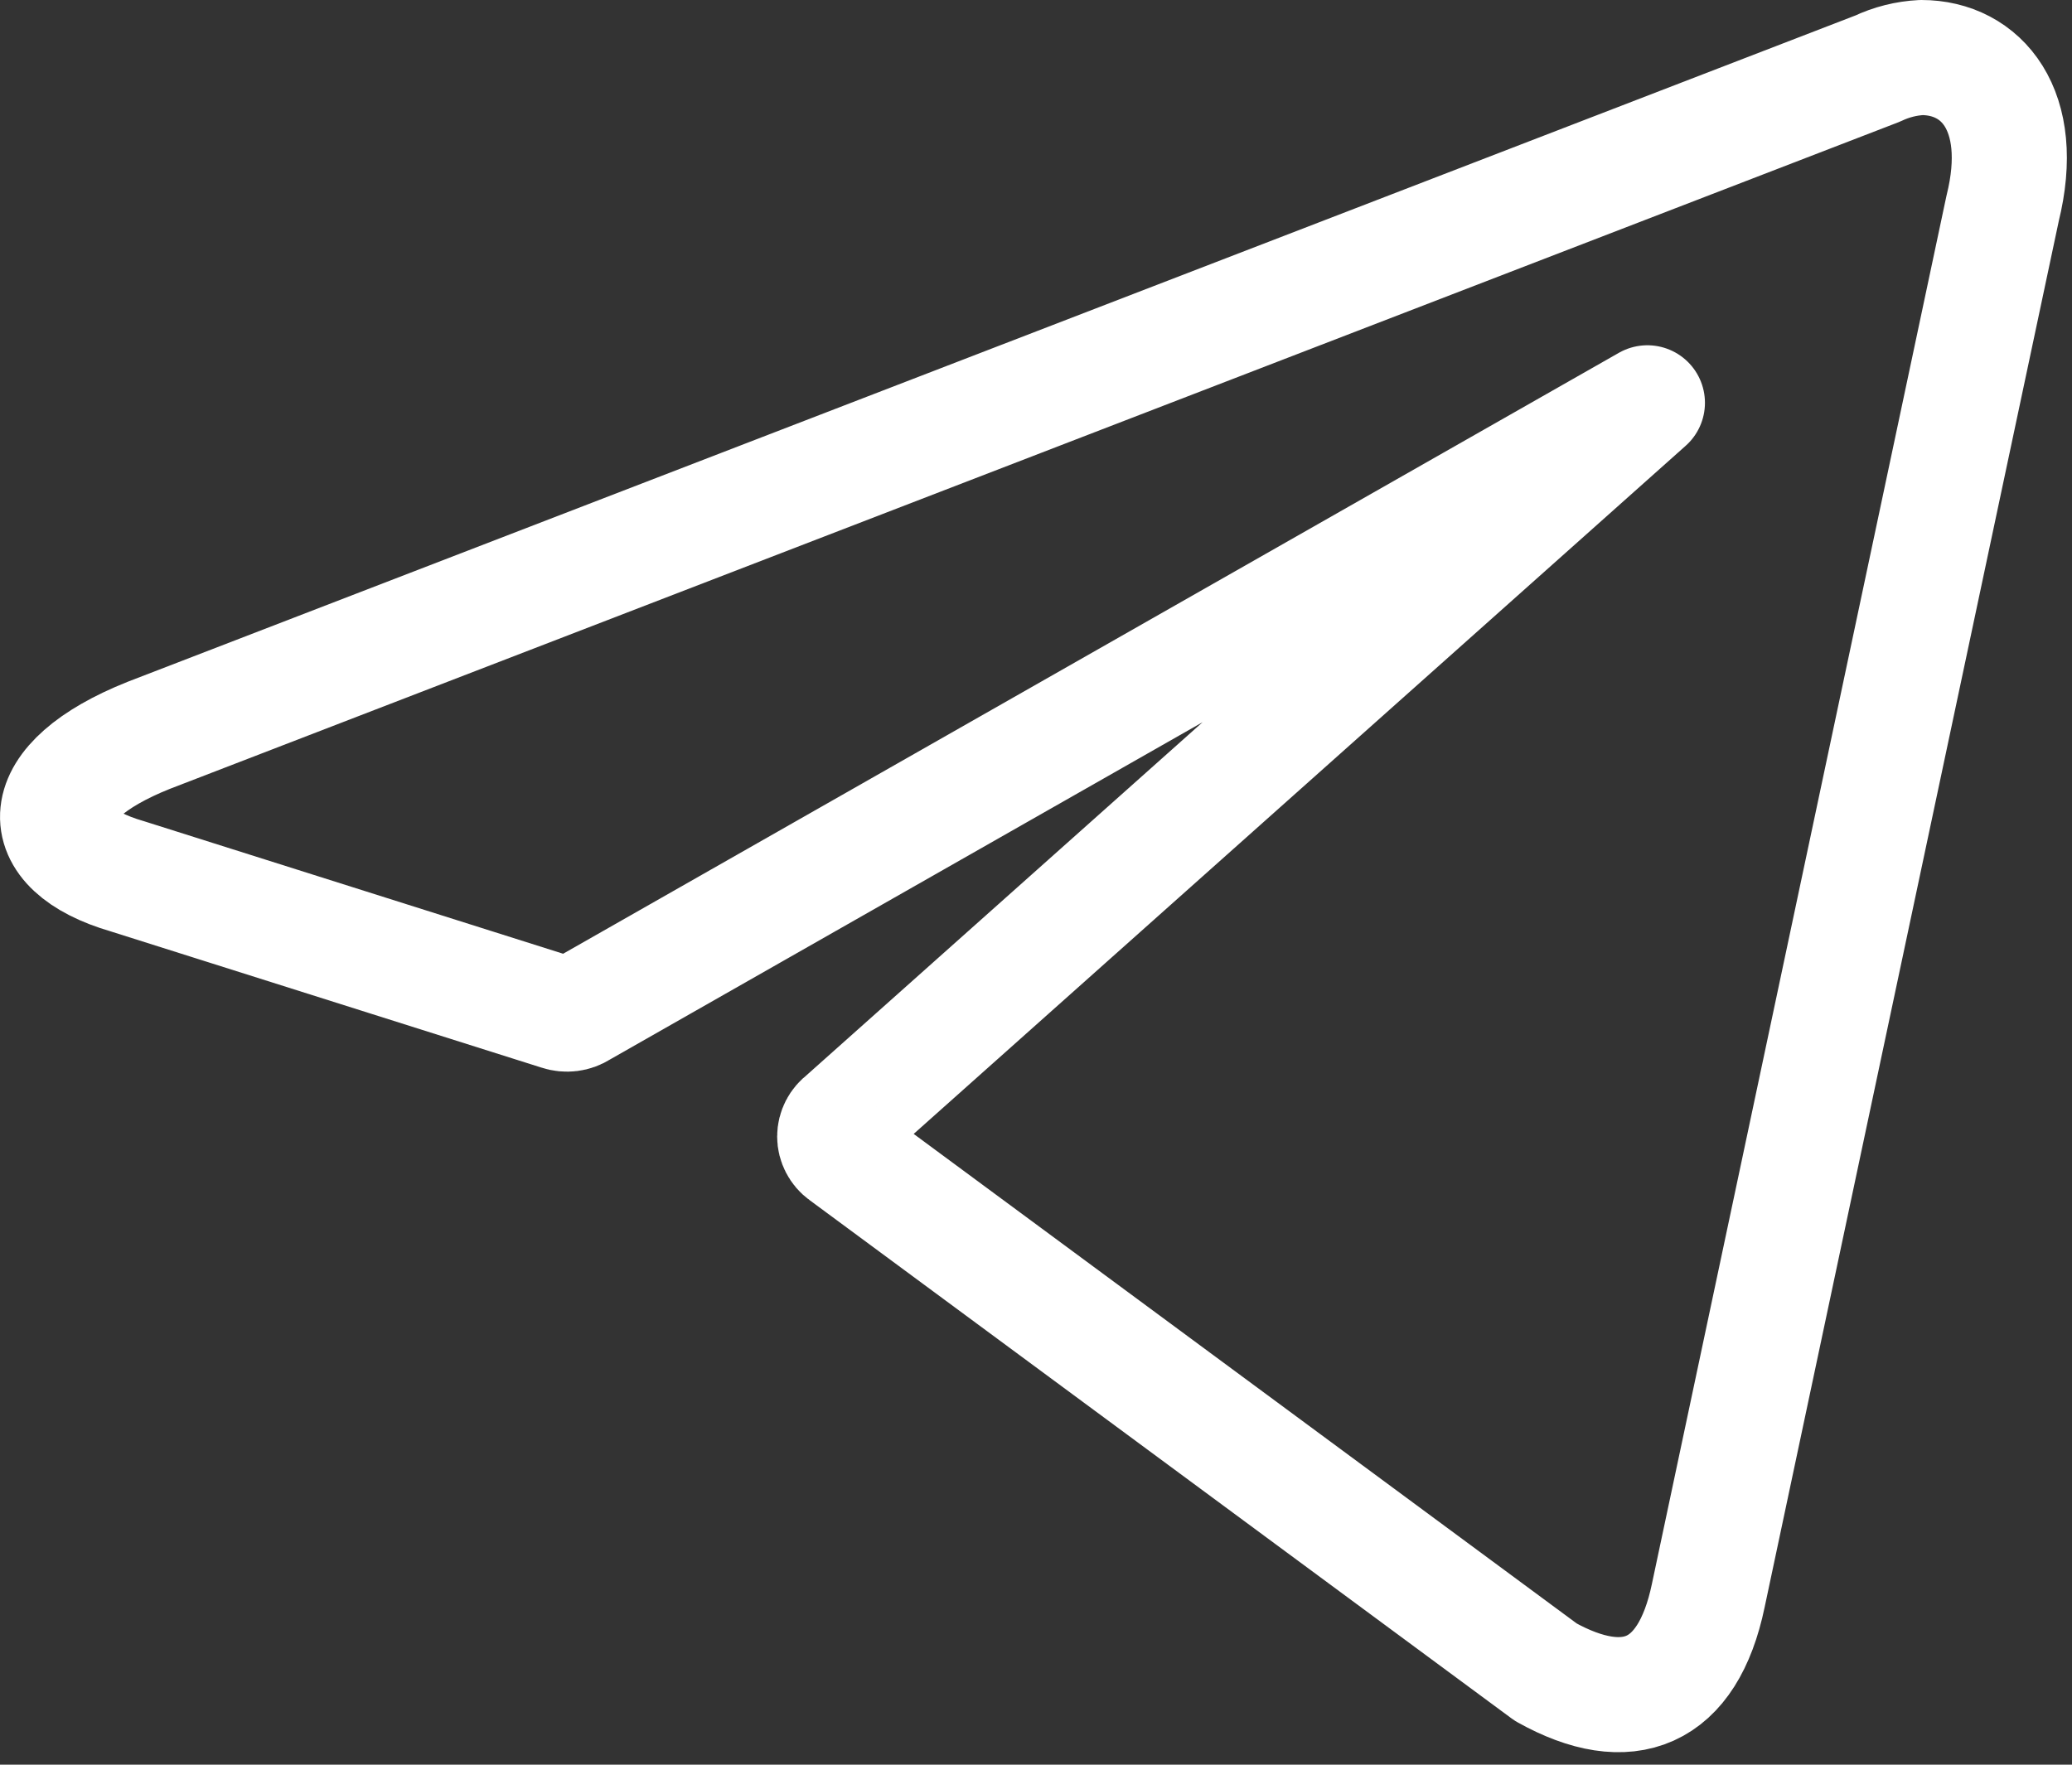
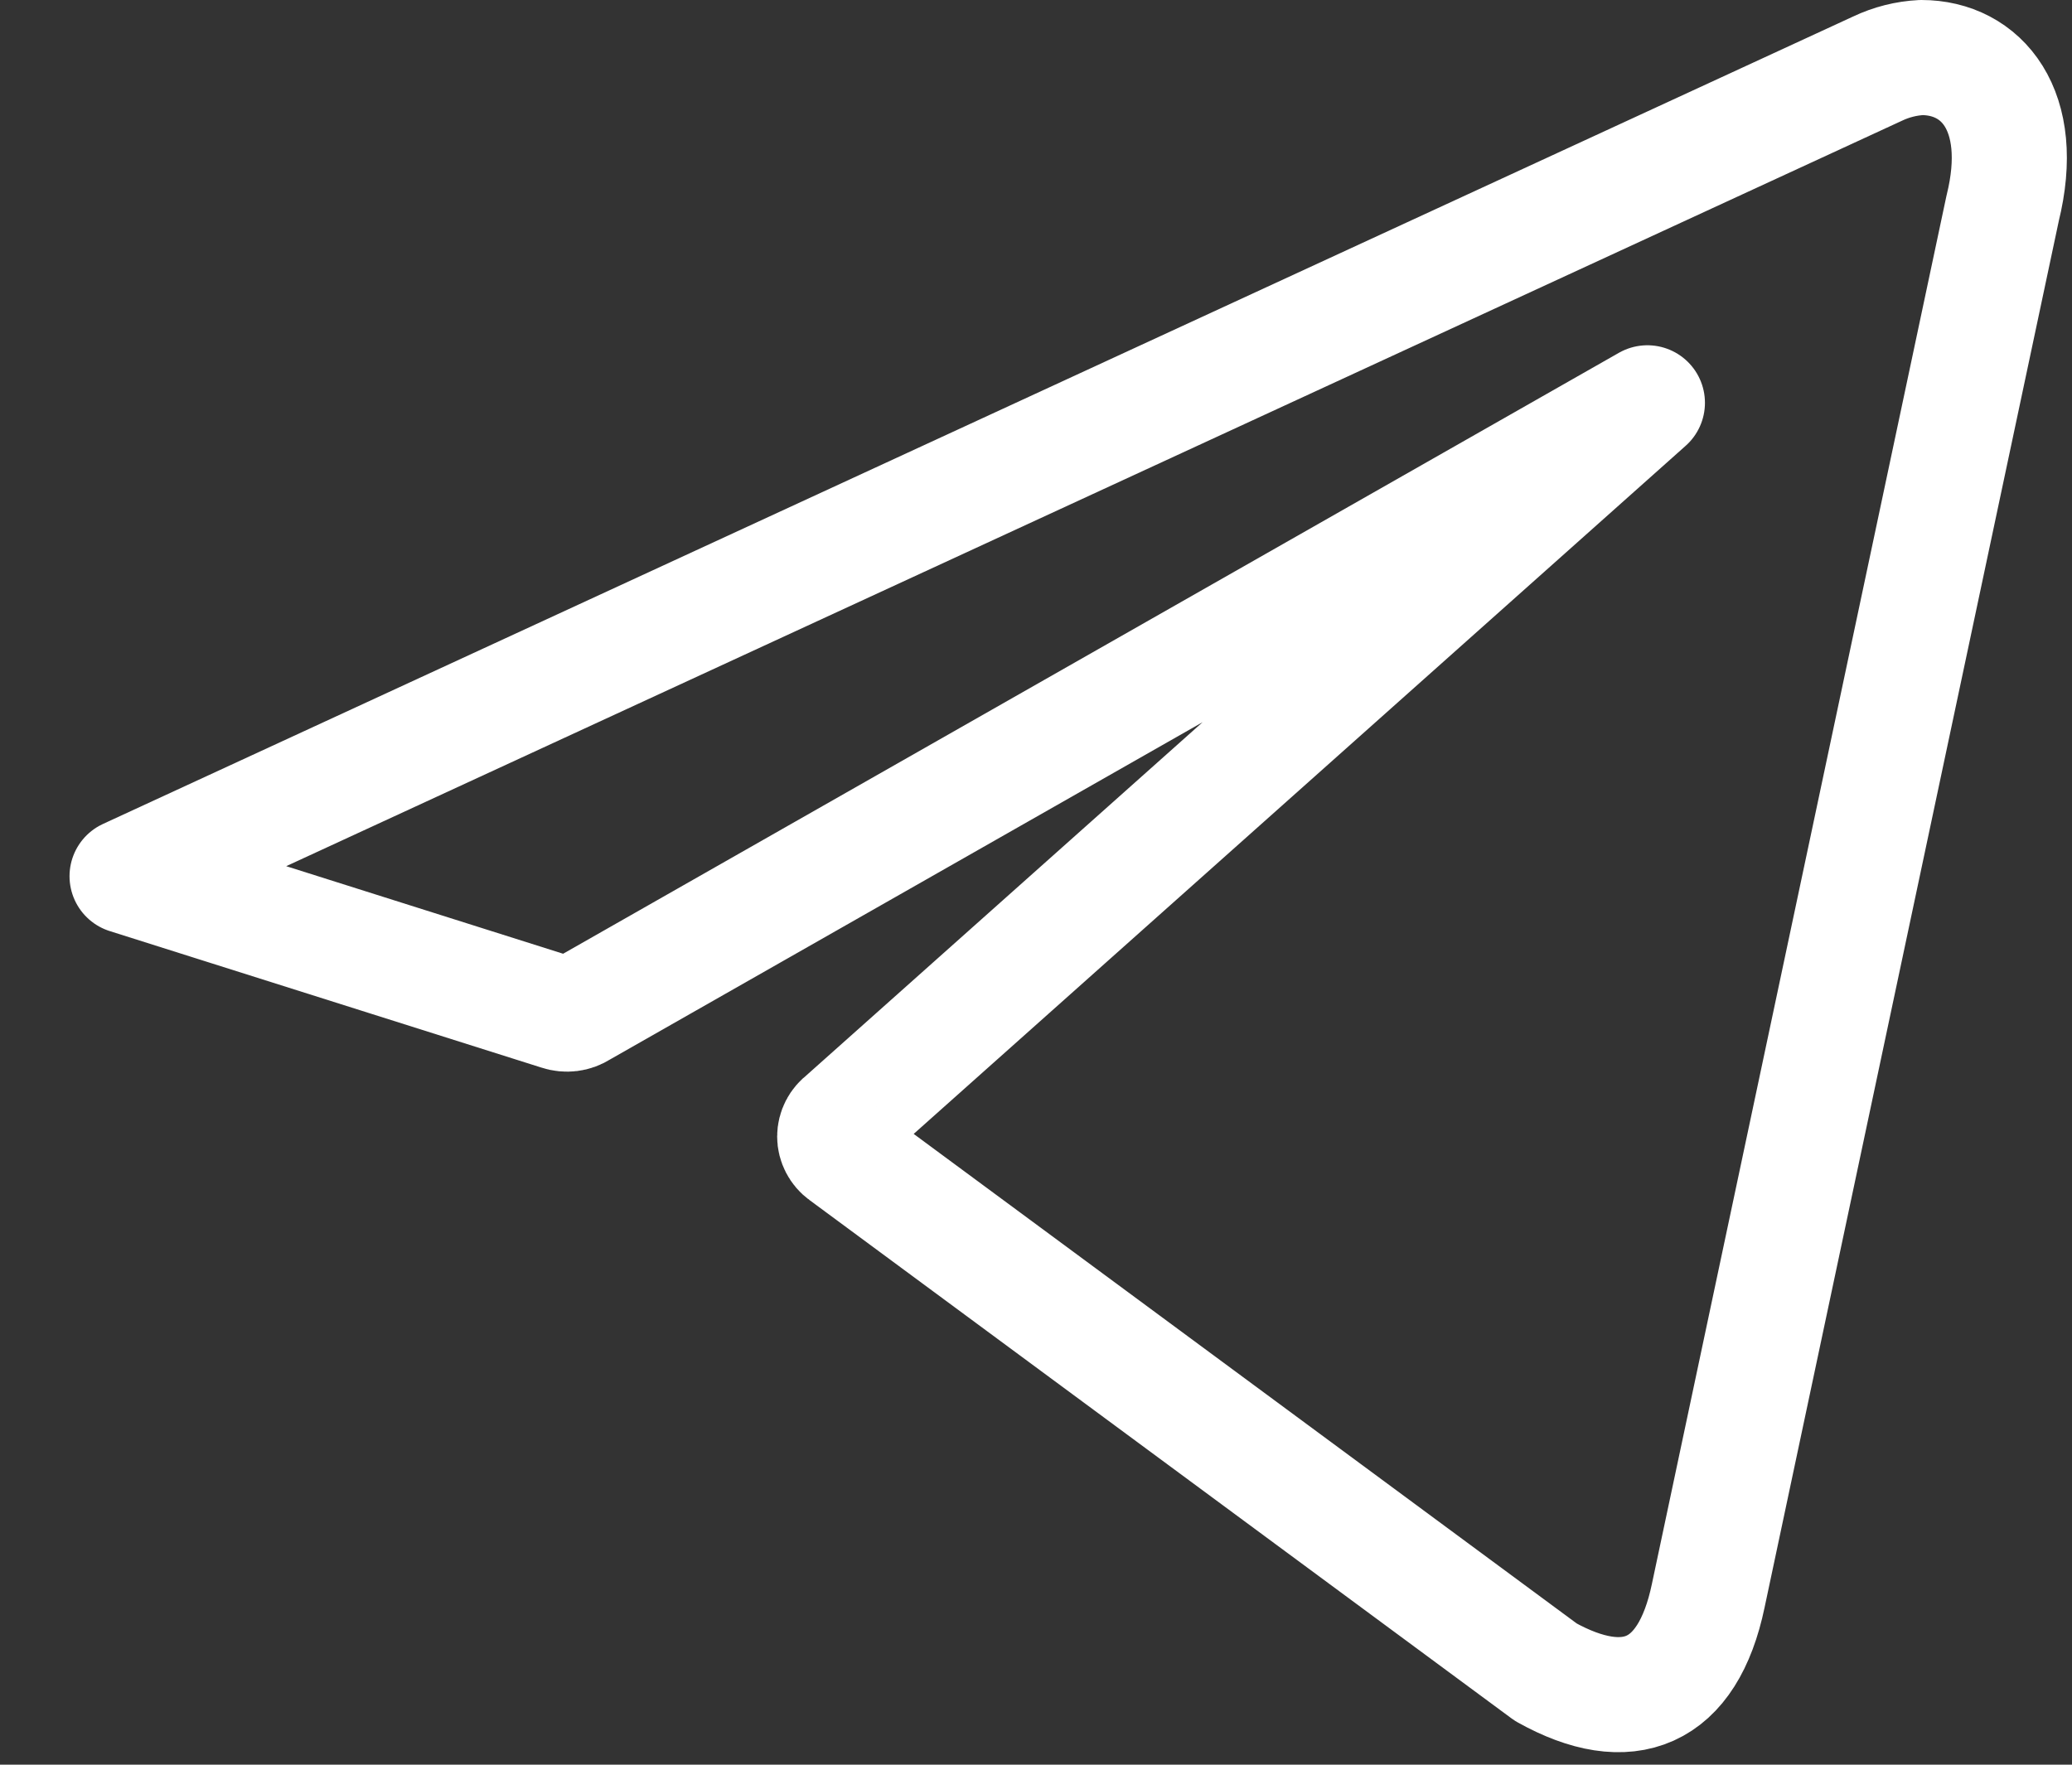
<svg xmlns="http://www.w3.org/2000/svg" width="27" height="23" viewBox="0 0 27 23" fill="none">
  <rect x="0" y="0" width="27" height="23" fill="#333333" stroke="none" />
-   <path d="M25.038 0.75C25.822 0.75 26.413 1.438 26.096 2.716L22.26 20.797C21.992 22.083 21.215 22.392 20.143 21.794L10.992 15.036C10.957 15.011 10.928 14.977 10.908 14.938C10.888 14.899 10.877 14.857 10.877 14.813C10.877 14.769 10.888 14.726 10.908 14.687C10.928 14.648 10.957 14.615 10.992 14.589L21.467 5.25L7.562 13.166C7.521 13.193 7.476 13.209 7.428 13.215C7.38 13.221 7.332 13.216 7.287 13.201L1.656 11.42C0.405 11.056 0.405 10.196 1.938 9.584L24.467 0.894C24.646 0.809 24.84 0.76 25.038 0.75Z" stroke="white" stroke-width="1.5" stroke-linecap="round" stroke-linejoin="round" />
+   <path d="M25.038 0.75C25.822 0.75 26.413 1.438 26.096 2.716L22.26 20.797C21.992 22.083 21.215 22.392 20.143 21.794L10.992 15.036C10.957 15.011 10.928 14.977 10.908 14.938C10.888 14.899 10.877 14.857 10.877 14.813C10.877 14.769 10.888 14.726 10.908 14.687C10.928 14.648 10.957 14.615 10.992 14.589L21.467 5.25L7.562 13.166C7.521 13.193 7.476 13.209 7.428 13.215C7.38 13.221 7.332 13.216 7.287 13.201L1.656 11.42L24.467 0.894C24.646 0.809 24.84 0.76 25.038 0.75Z" stroke="white" stroke-width="1.5" stroke-linecap="round" stroke-linejoin="round" />
</svg>